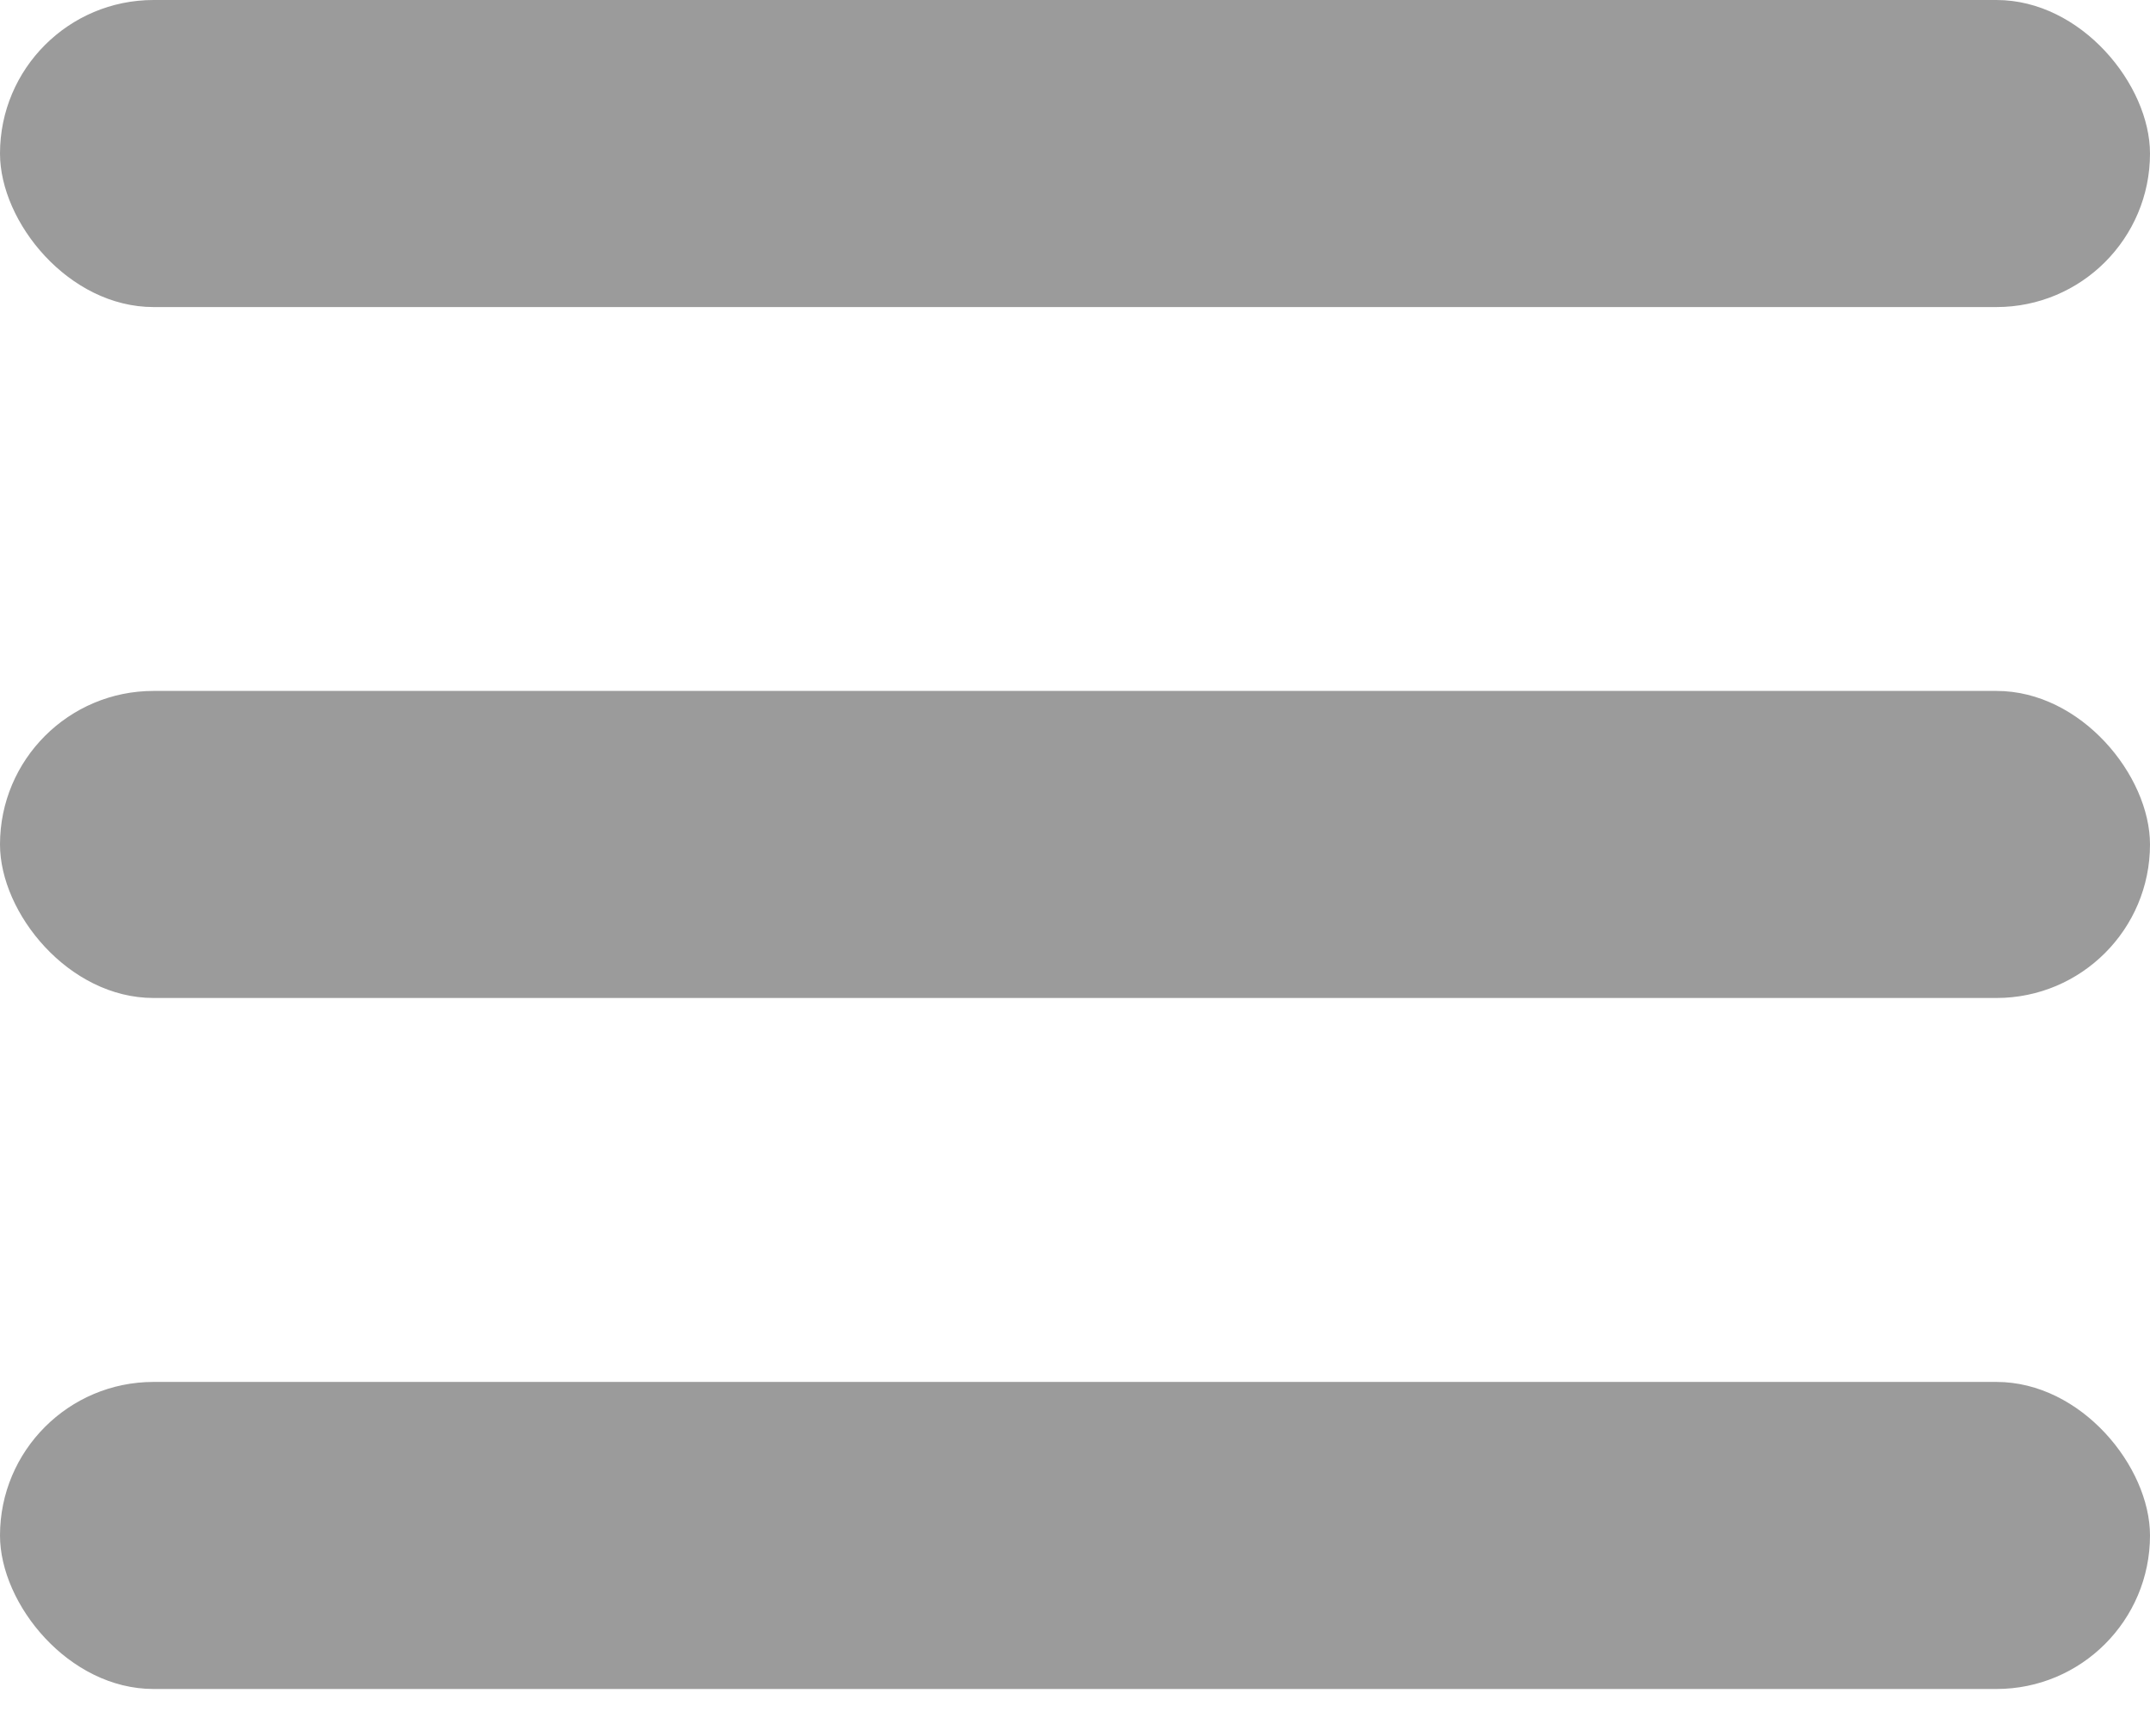
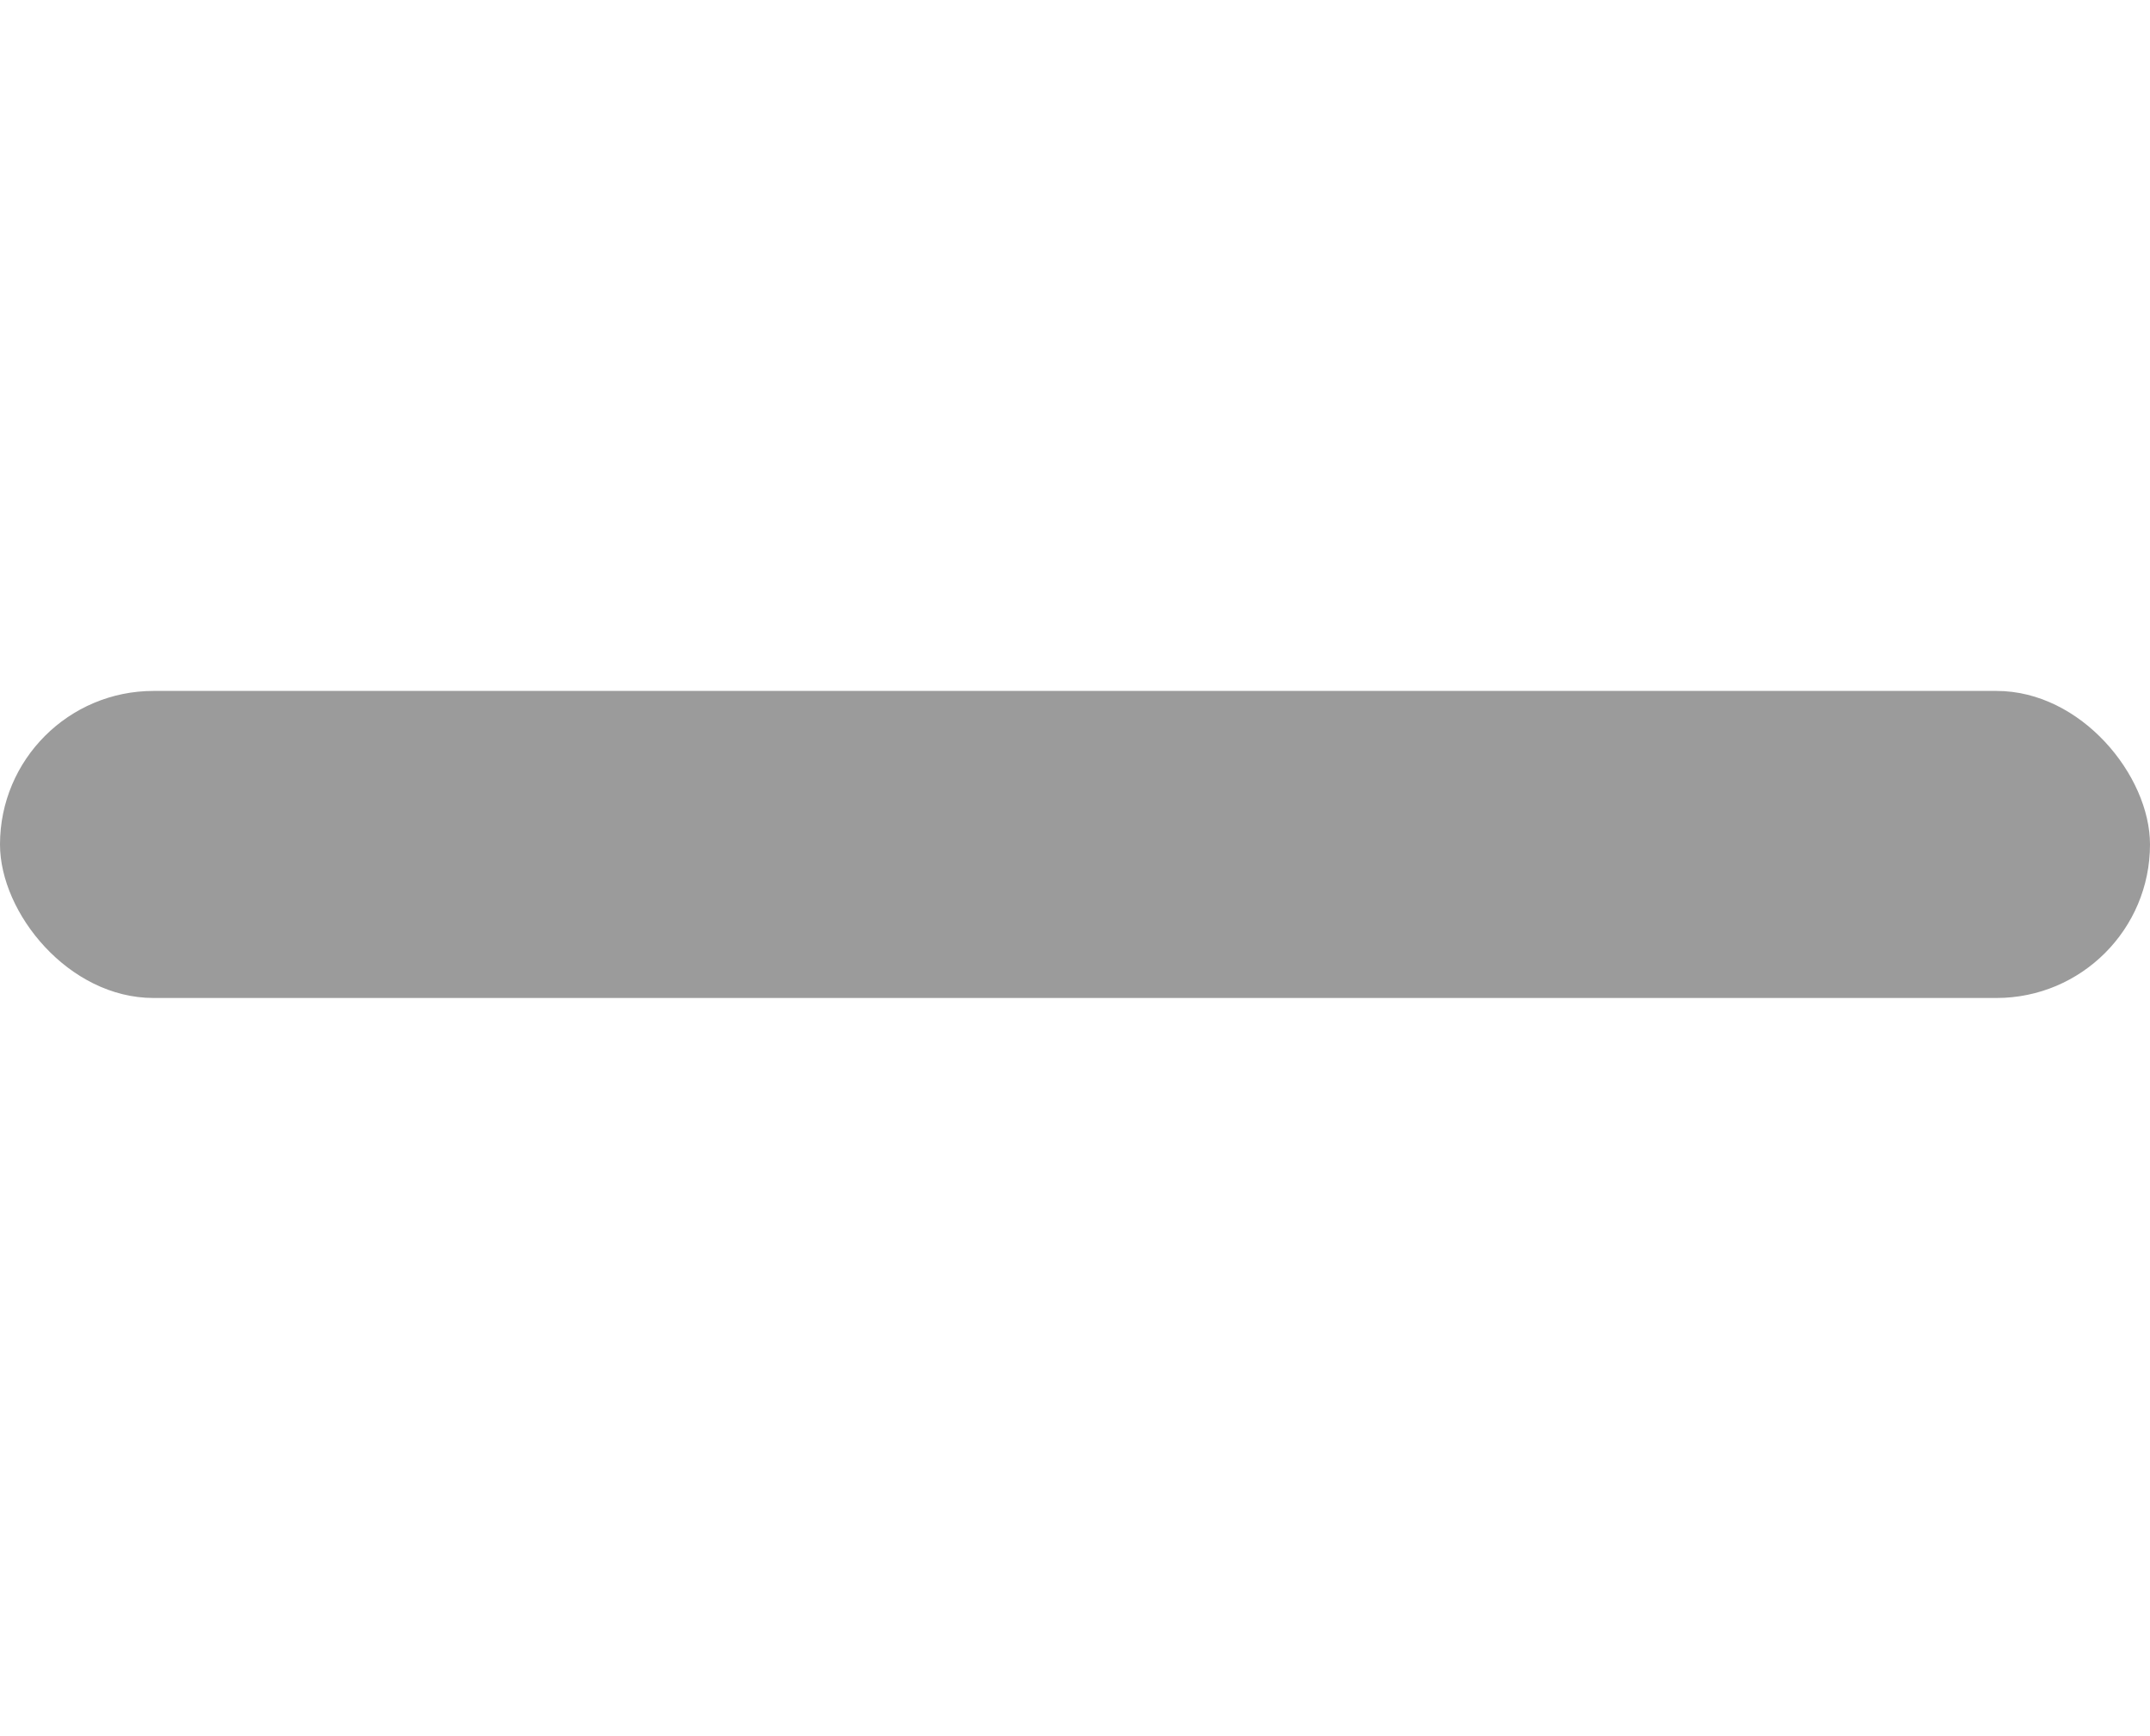
<svg xmlns="http://www.w3.org/2000/svg" width="26" height="21" viewBox="0 0 26 21" fill="none">
-   <rect width="26" height="3.714" rx="1.857" fill="#9B9B9B" />
  <rect y="8.357" width="26" height="3.714" rx="1.857" fill="#9B9B9B" />
-   <rect y="16.715" width="26" height="3.714" rx="1.857" fill="#9B9B9B" />
</svg>